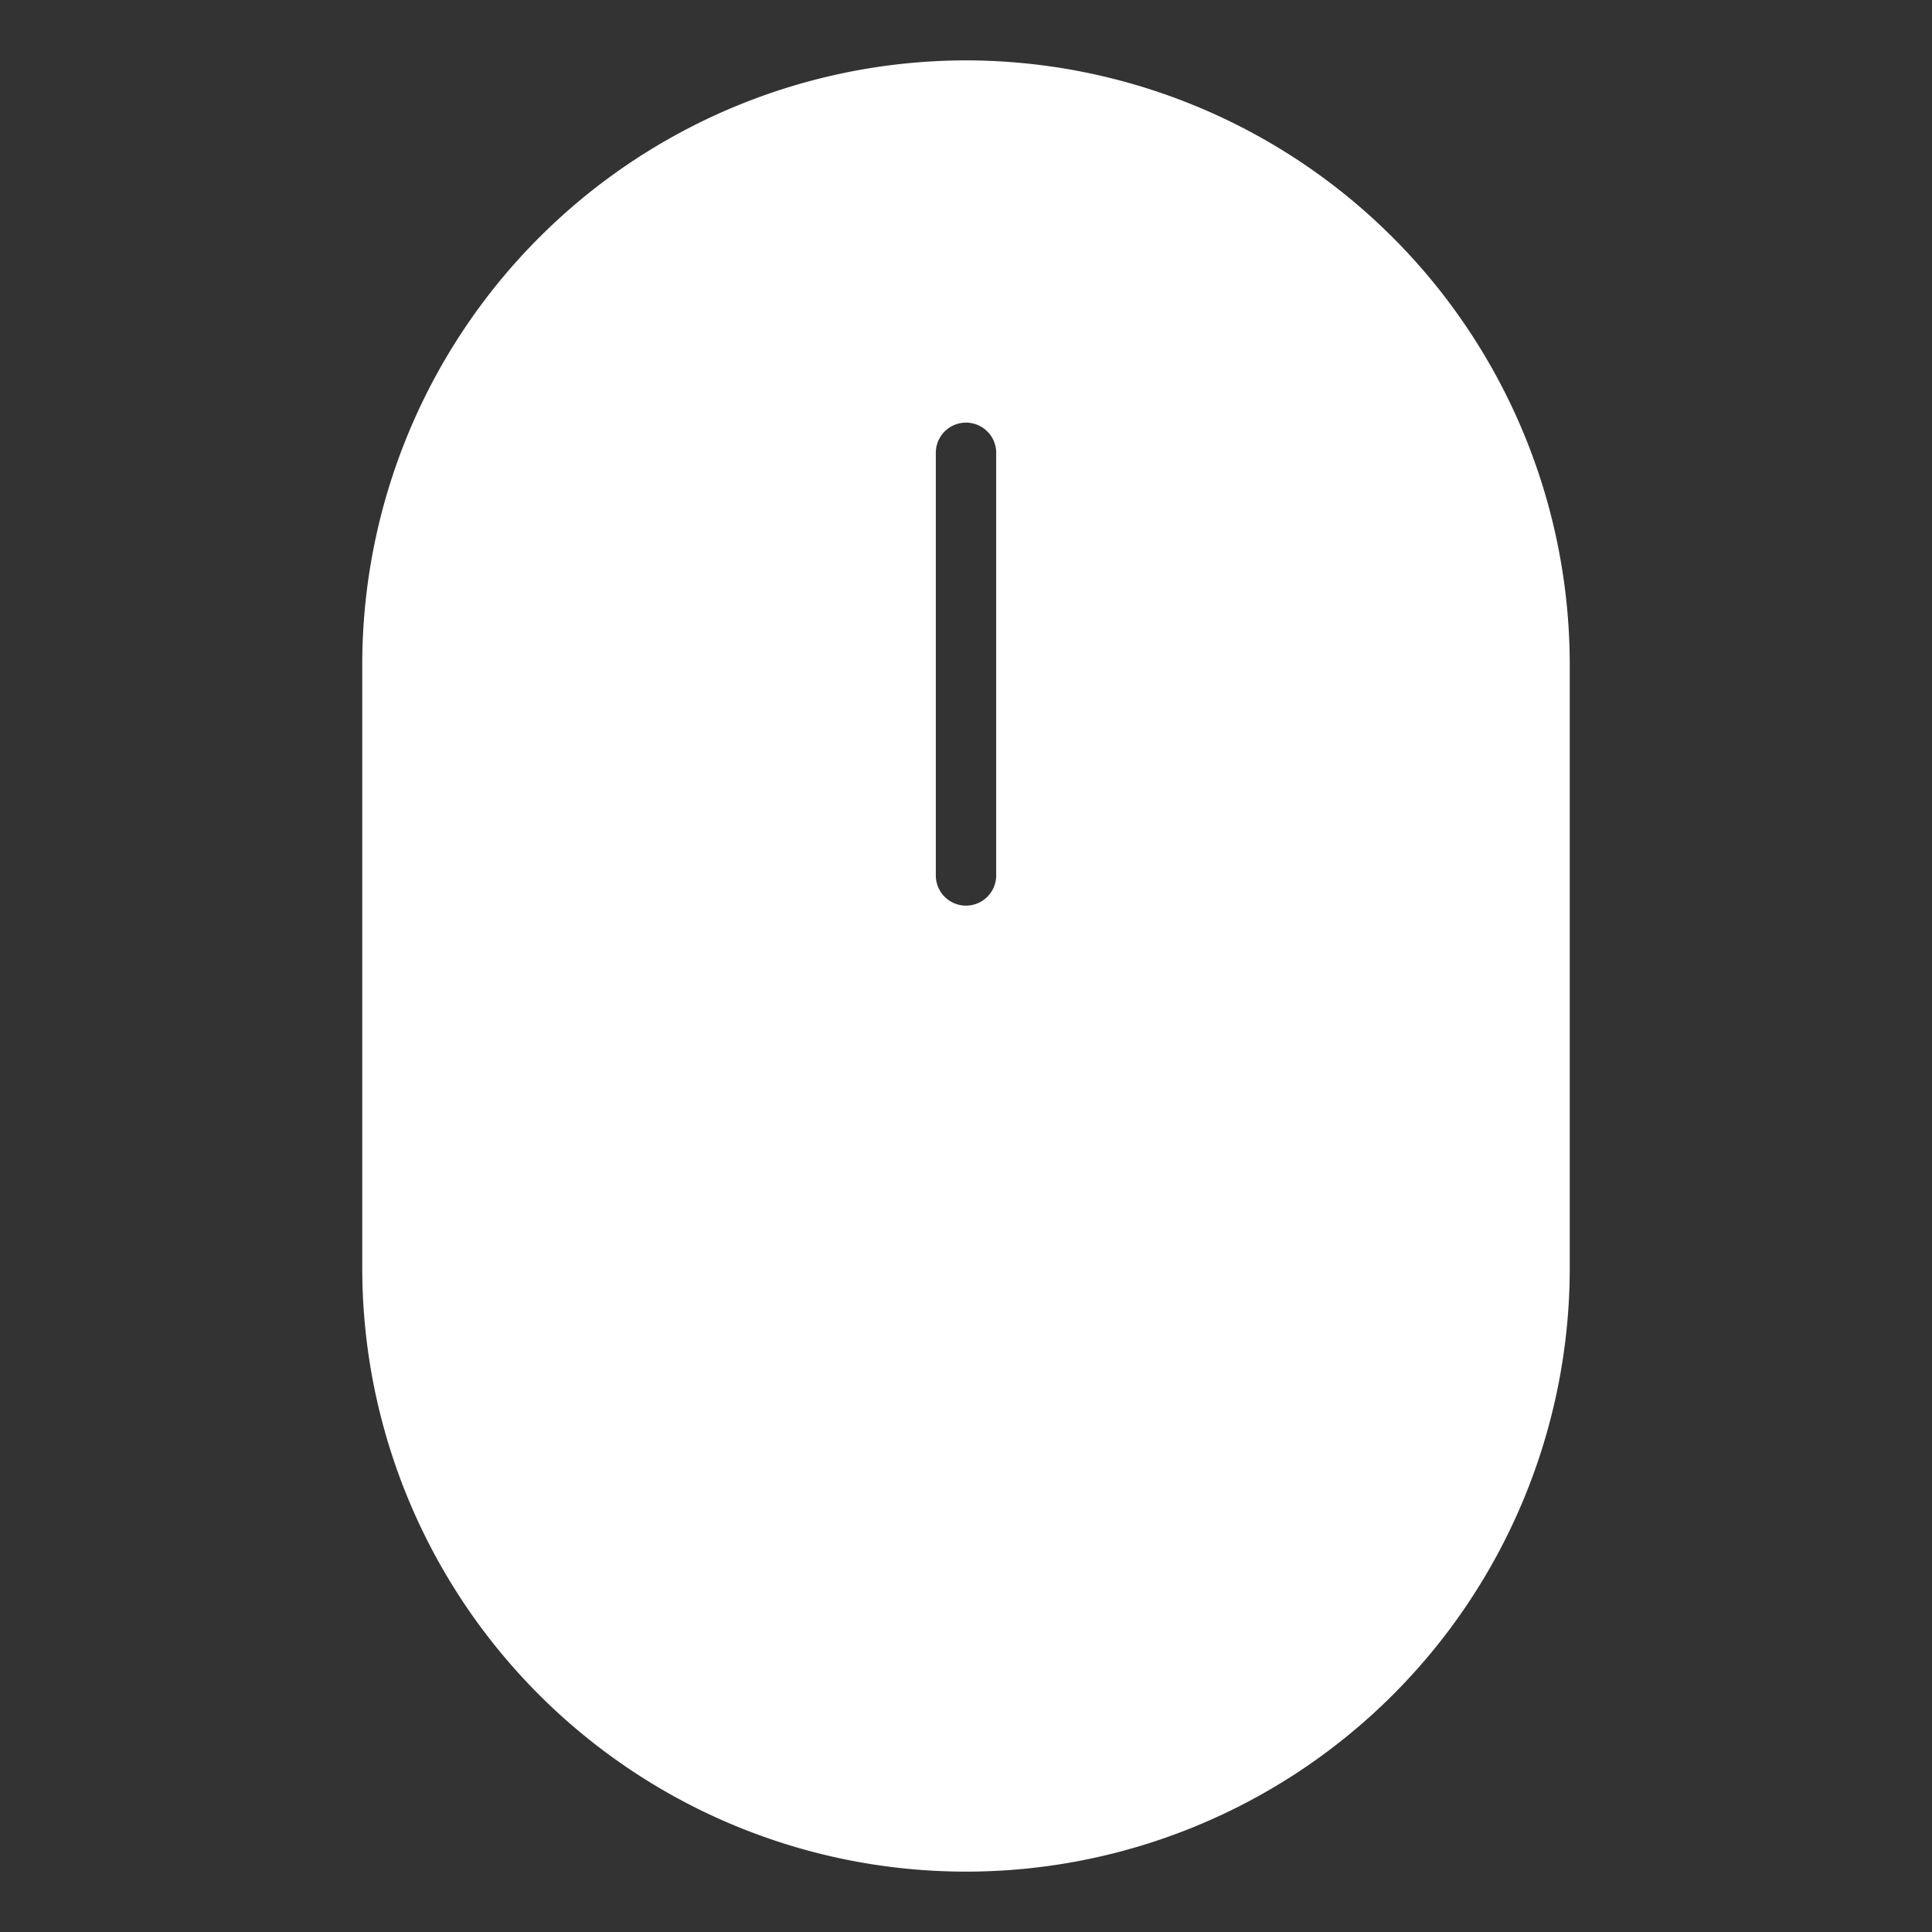
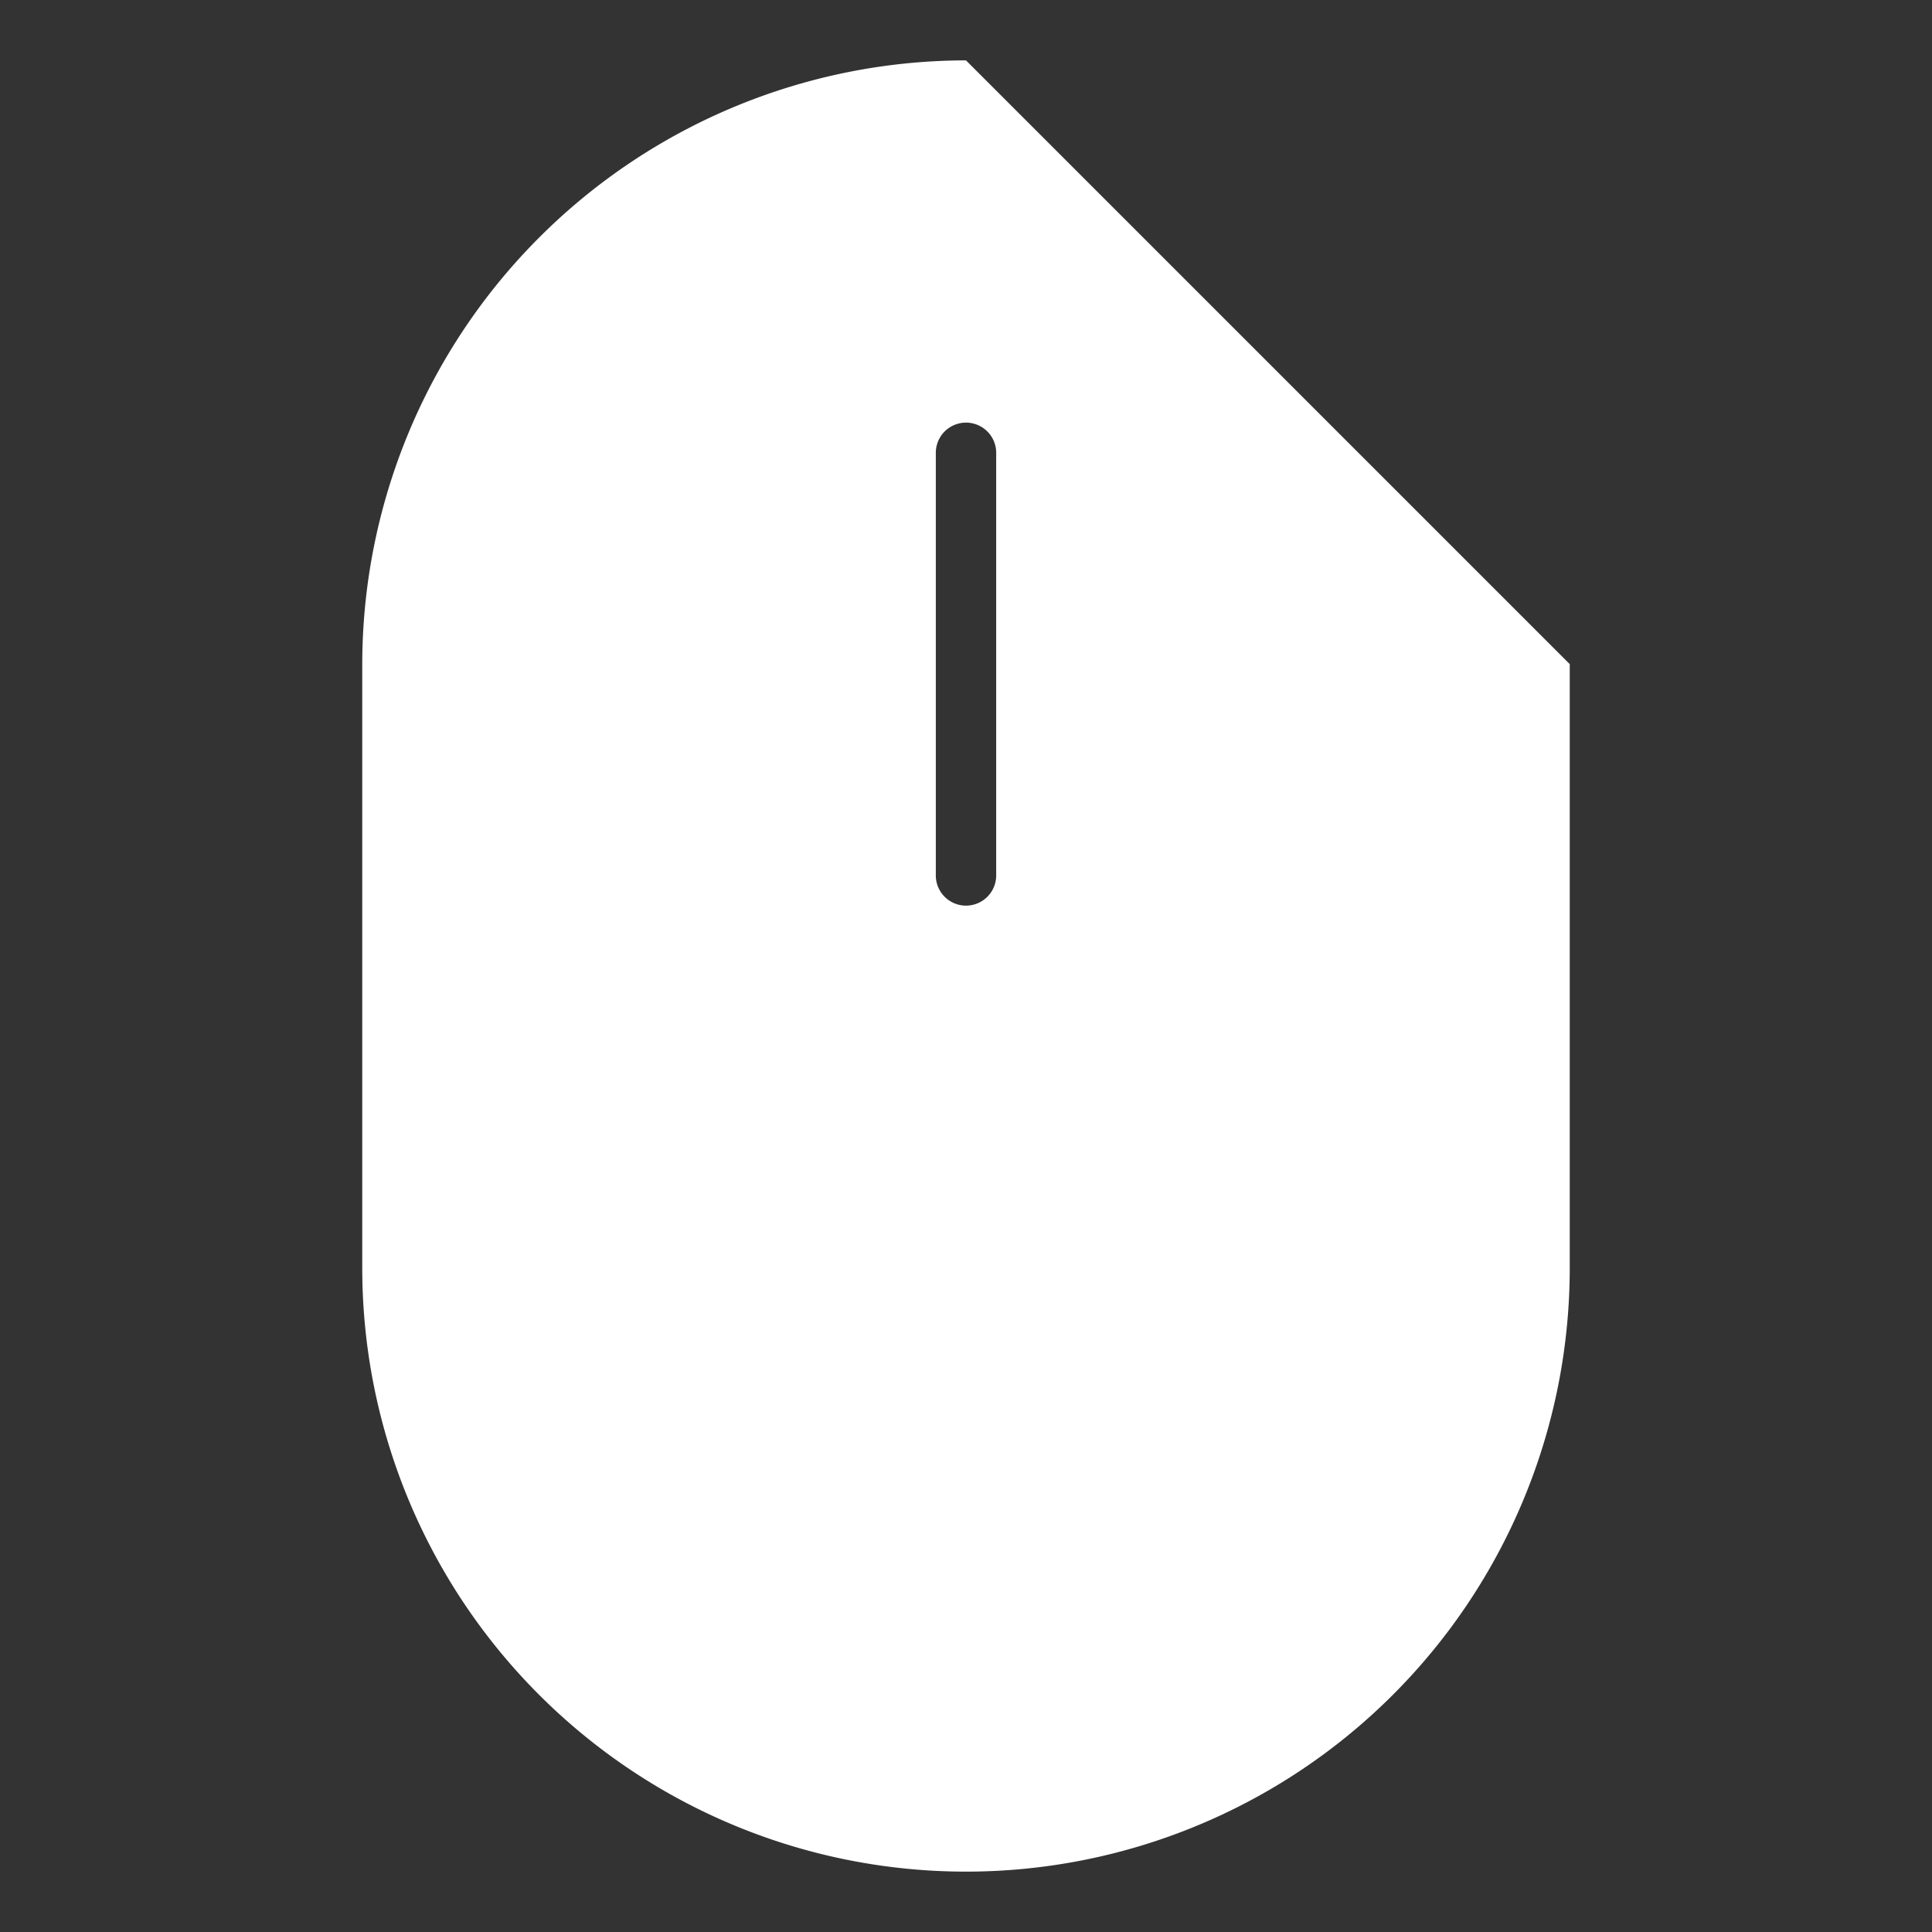
<svg xmlns="http://www.w3.org/2000/svg" height="64" width="64" viewBox="0 0 64 64">
  <rect x="0" y="0" width="64" height="64" fill="#333333" stroke="none" />
  <title>mouse</title>
  <g fill="#fff" class="nc-icon-wrapper">
-     <path d="M32,2A20.023,20.023,0,0,0,12,22V42a20,20,0,0,0,40,0V22A20.023,20.023,0,0,0,32,2Zm1,27a1,1,0,0,1-2,0V15a1,1,0,0,1,2,0Z" fill="#fff" />
+     <path d="M32,2A20.023,20.023,0,0,0,12,22V42a20,20,0,0,0,40,0V22Zm1,27a1,1,0,0,1-2,0V15a1,1,0,0,1,2,0Z" fill="#fff" />
  </g>
</svg>